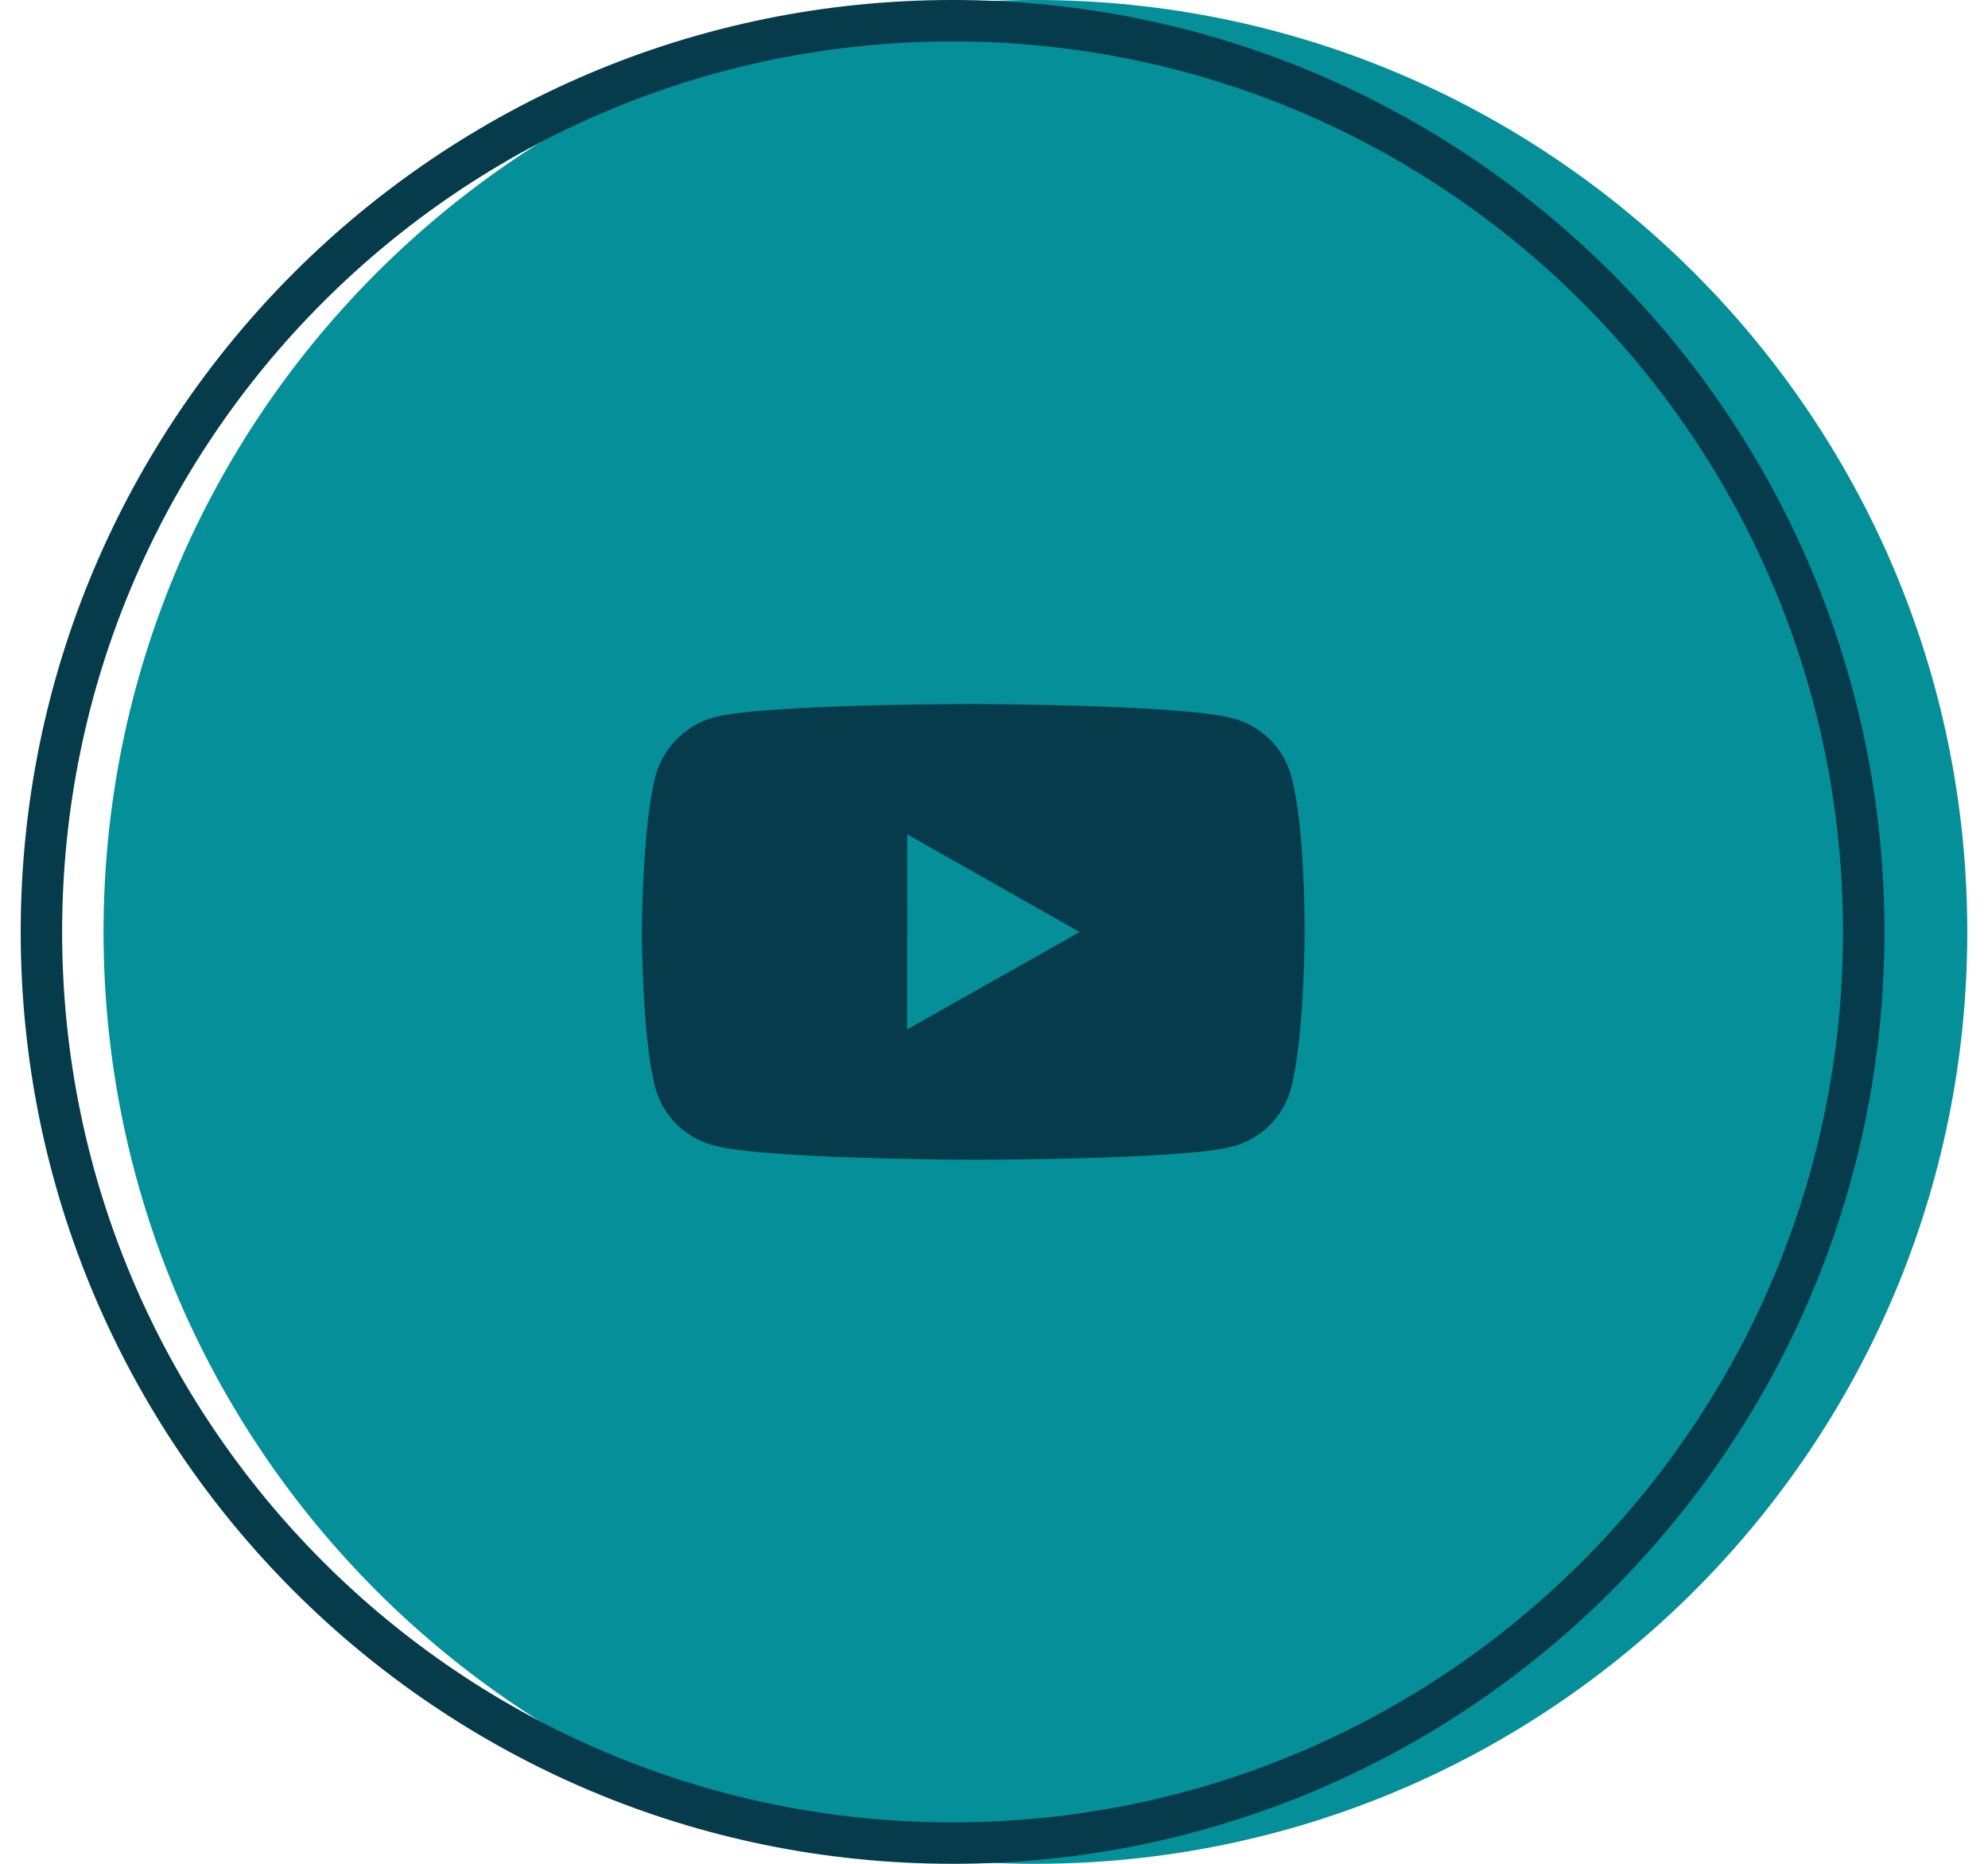
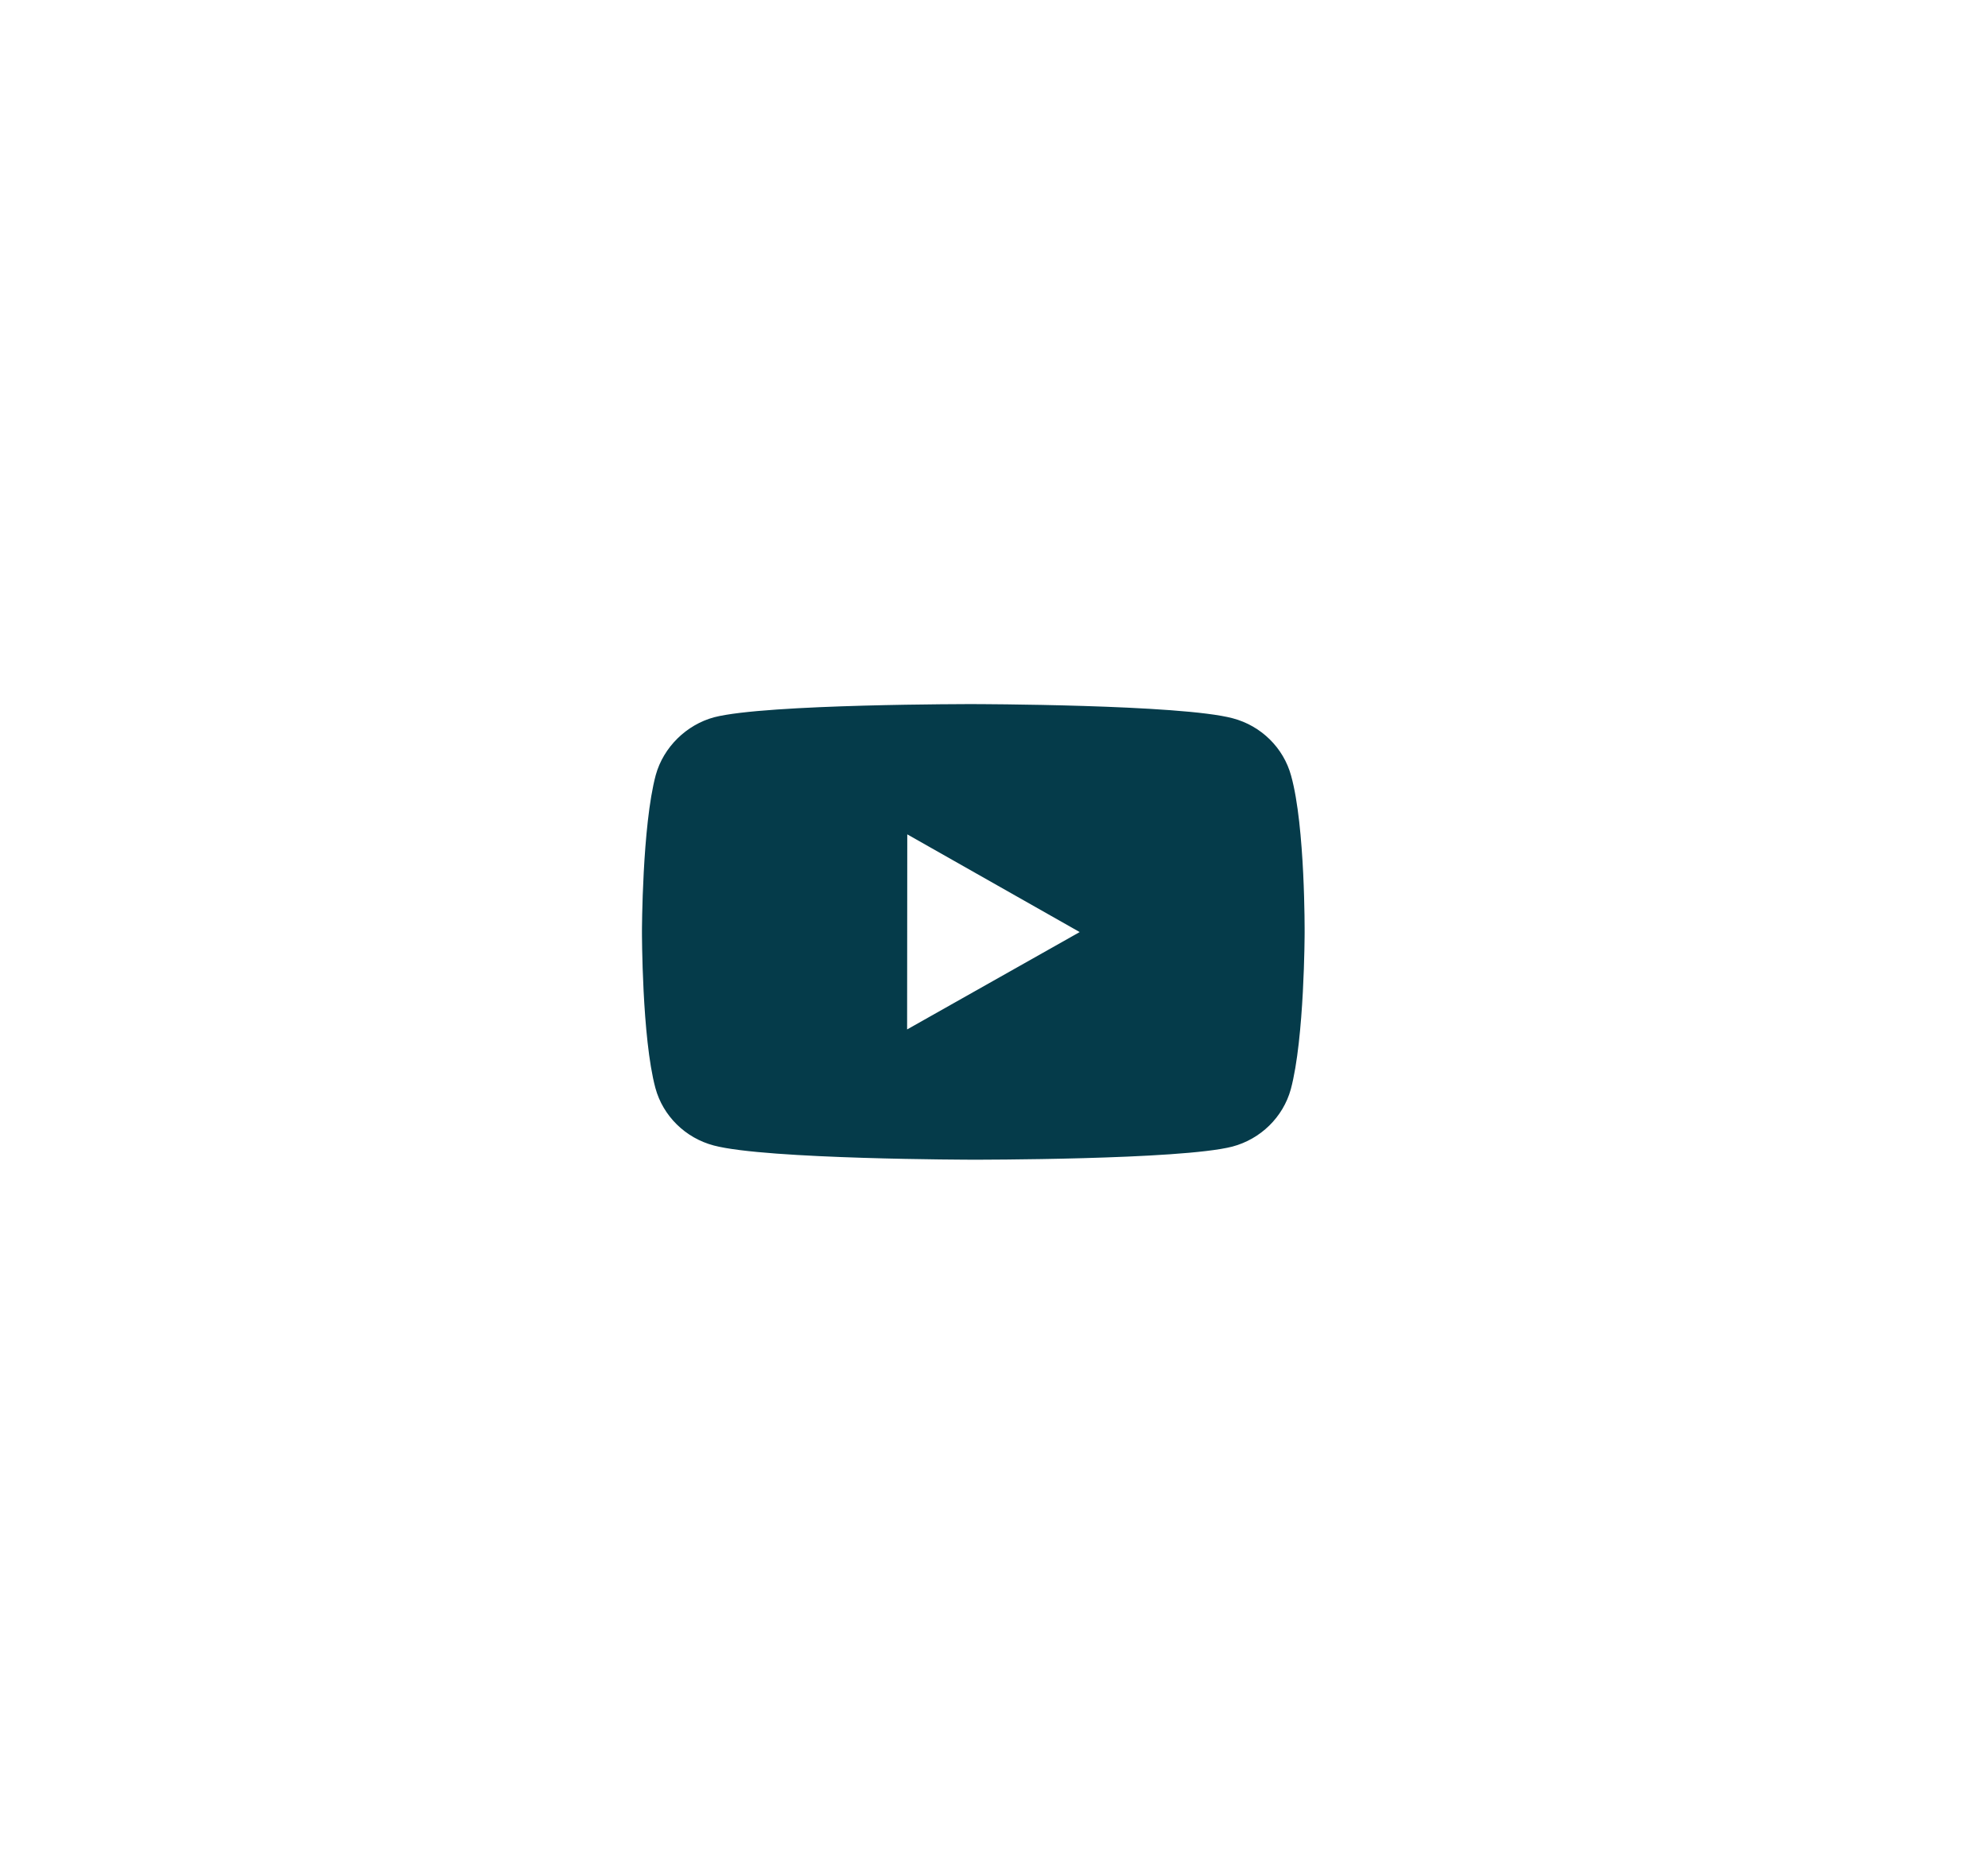
<svg xmlns="http://www.w3.org/2000/svg" width="48" height="45" viewBox="0 0 48 45" fill="none">
-   <path d="M25 45C37.426 45 47.5 34.926 47.5 22.5C47.5 10.074 37.426 0 25 0C12.574 0 2.5 10.074 2.5 22.5C2.5 34.926 12.574 45 25 45Z" fill="#048F99" />
-   <path d="M45 22.5C45 34.65 35.15 44.5 23 44.5C10.85 44.5 1 34.65 1 22.5C1 10.35 10.85 0.5 23 0.5C35.15 0.5 45 10.35 45 22.5Z" stroke="#053B4A" />
  <path fill-rule="evenodd" clip-rule="evenodd" d="M29.766 17.343C30.451 17.524 30.991 18.056 31.174 18.73C31.516 19.959 31.5 22.522 31.5 22.522C31.5 22.522 31.497 25.071 31.166 26.3C30.98 26.972 30.438 27.503 29.754 27.684C28.502 28.006 23.494 28 23.494 28C23.494 28 18.499 27.994 17.234 27.657C16.548 27.476 16.008 26.944 15.825 26.271C15.497 25.055 15.5 22.492 15.5 22.492C15.5 22.492 15.503 19.942 15.833 18.713C16.019 18.04 16.574 17.497 17.245 17.317C18.498 16.994 23.506 17 23.506 17C23.506 17 28.514 17.006 29.766 17.343ZM21.906 20.145L21.902 24.855L26.069 22.504L21.906 20.145Z" fill="#053B4A" />
</svg>